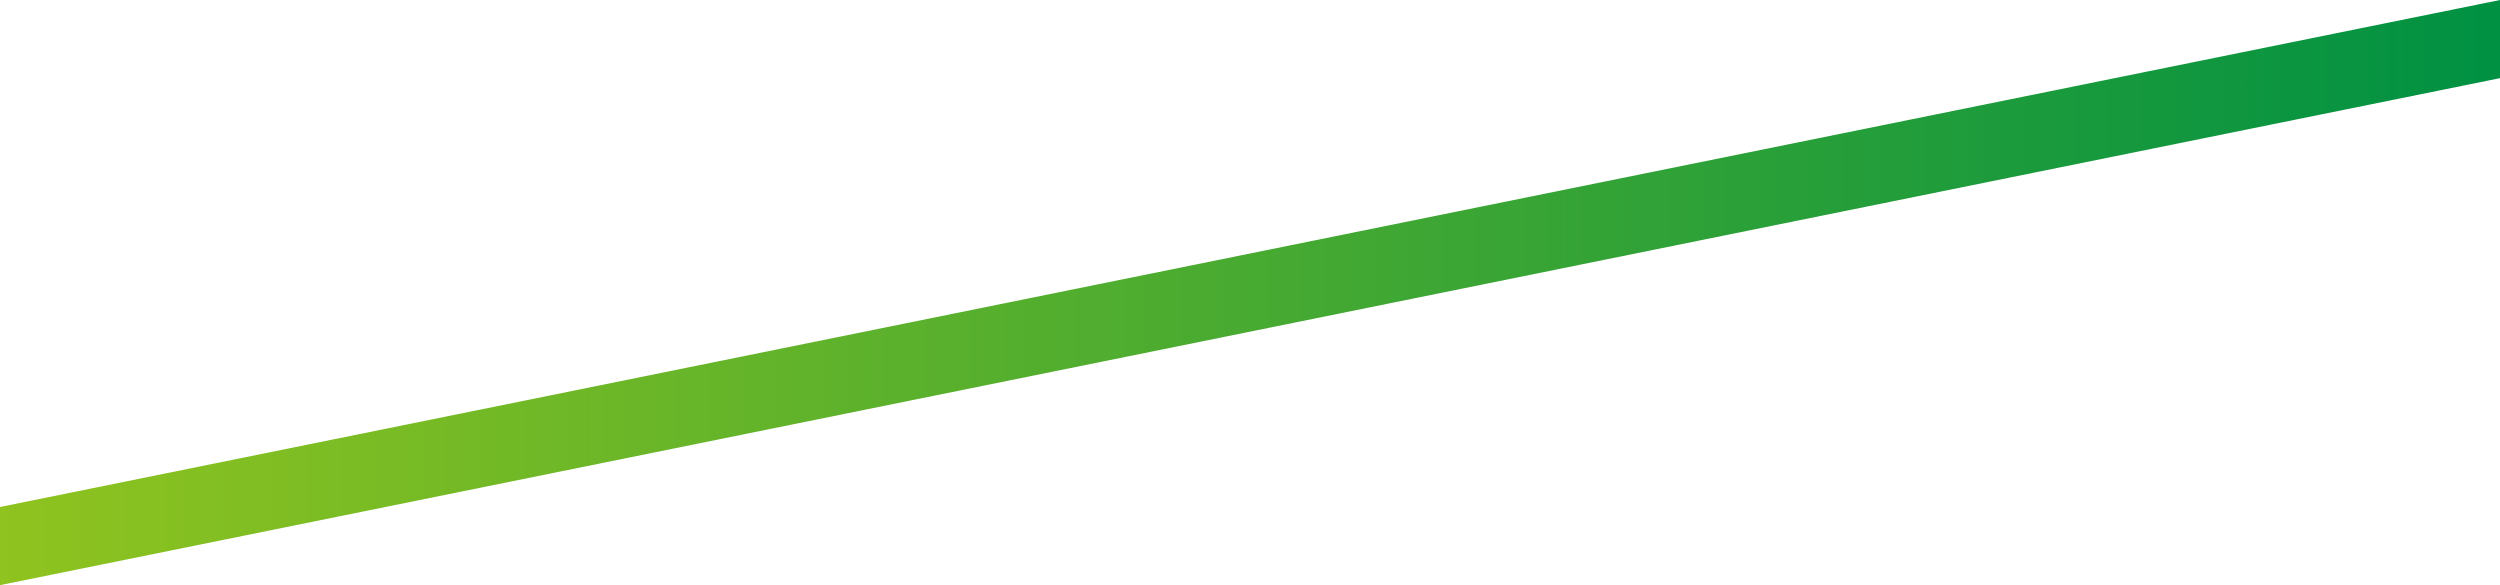
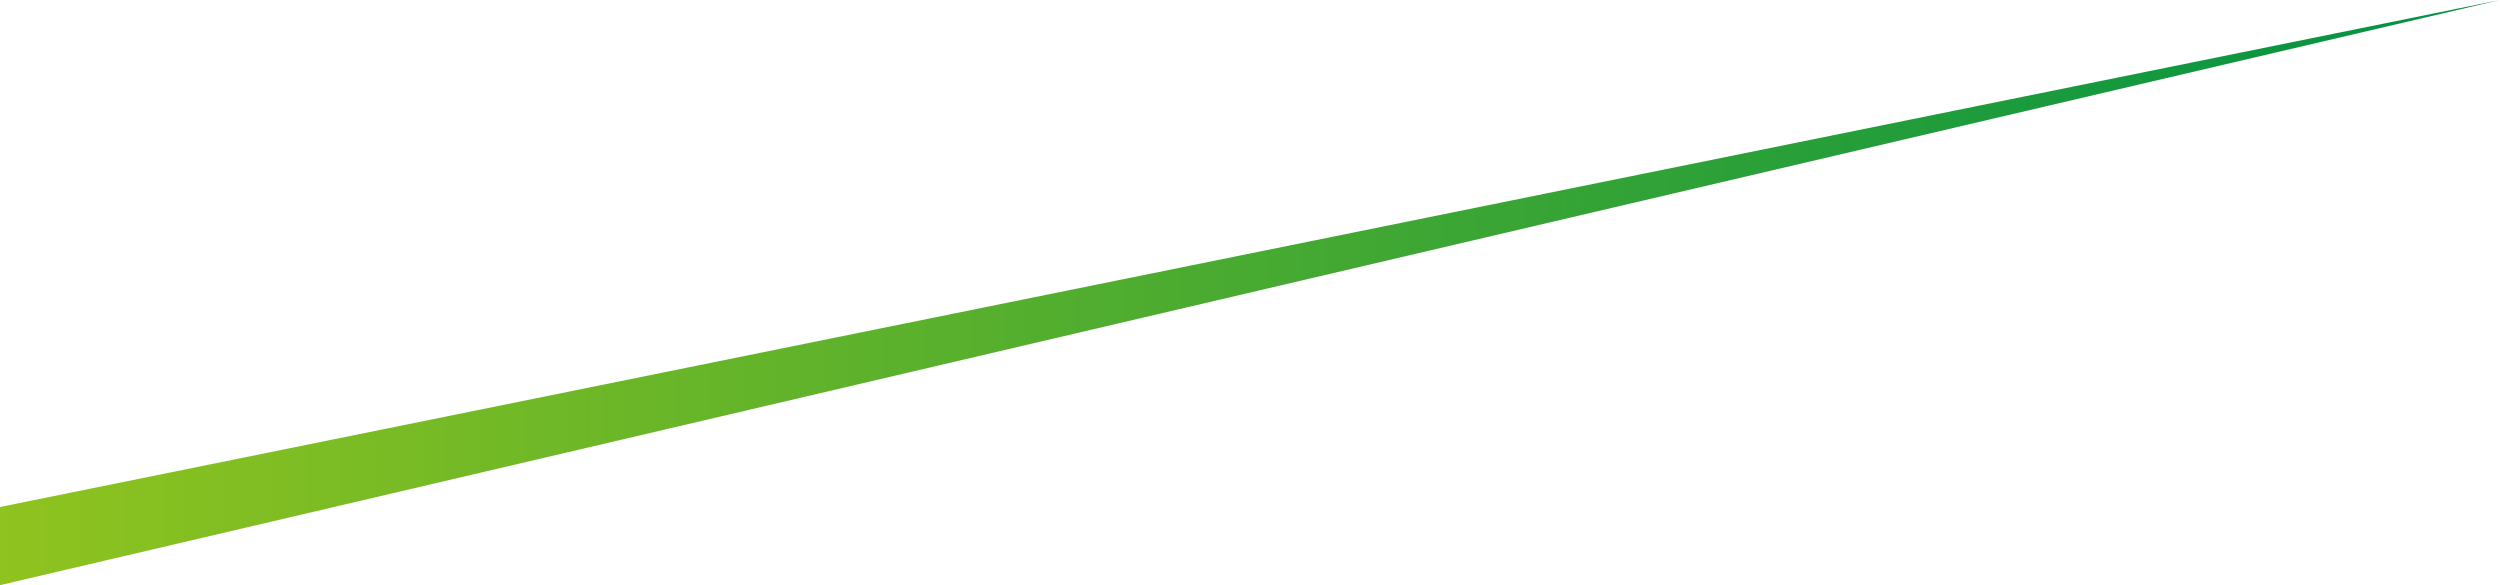
<svg xmlns="http://www.w3.org/2000/svg" width="1568" height="367" viewBox="0 0 1568 367" fill="none">
-   <path d="M0 317.979L1568 0V49.021L0 367V317.979Z" fill="url(#paint0_linear_49_160)" />
+   <path d="M0 317.979L1568 0L0 367V317.979Z" fill="url(#paint0_linear_49_160)" />
  <defs>
    <linearGradient id="paint0_linear_49_160" x1="1568" y1="183.498" x2="0" y2="183.498" gradientUnits="userSpaceOnUse">
      <stop stop-color="#009143" />
      <stop offset="1" stop-color="#8FC31F" />
    </linearGradient>
  </defs>
</svg>